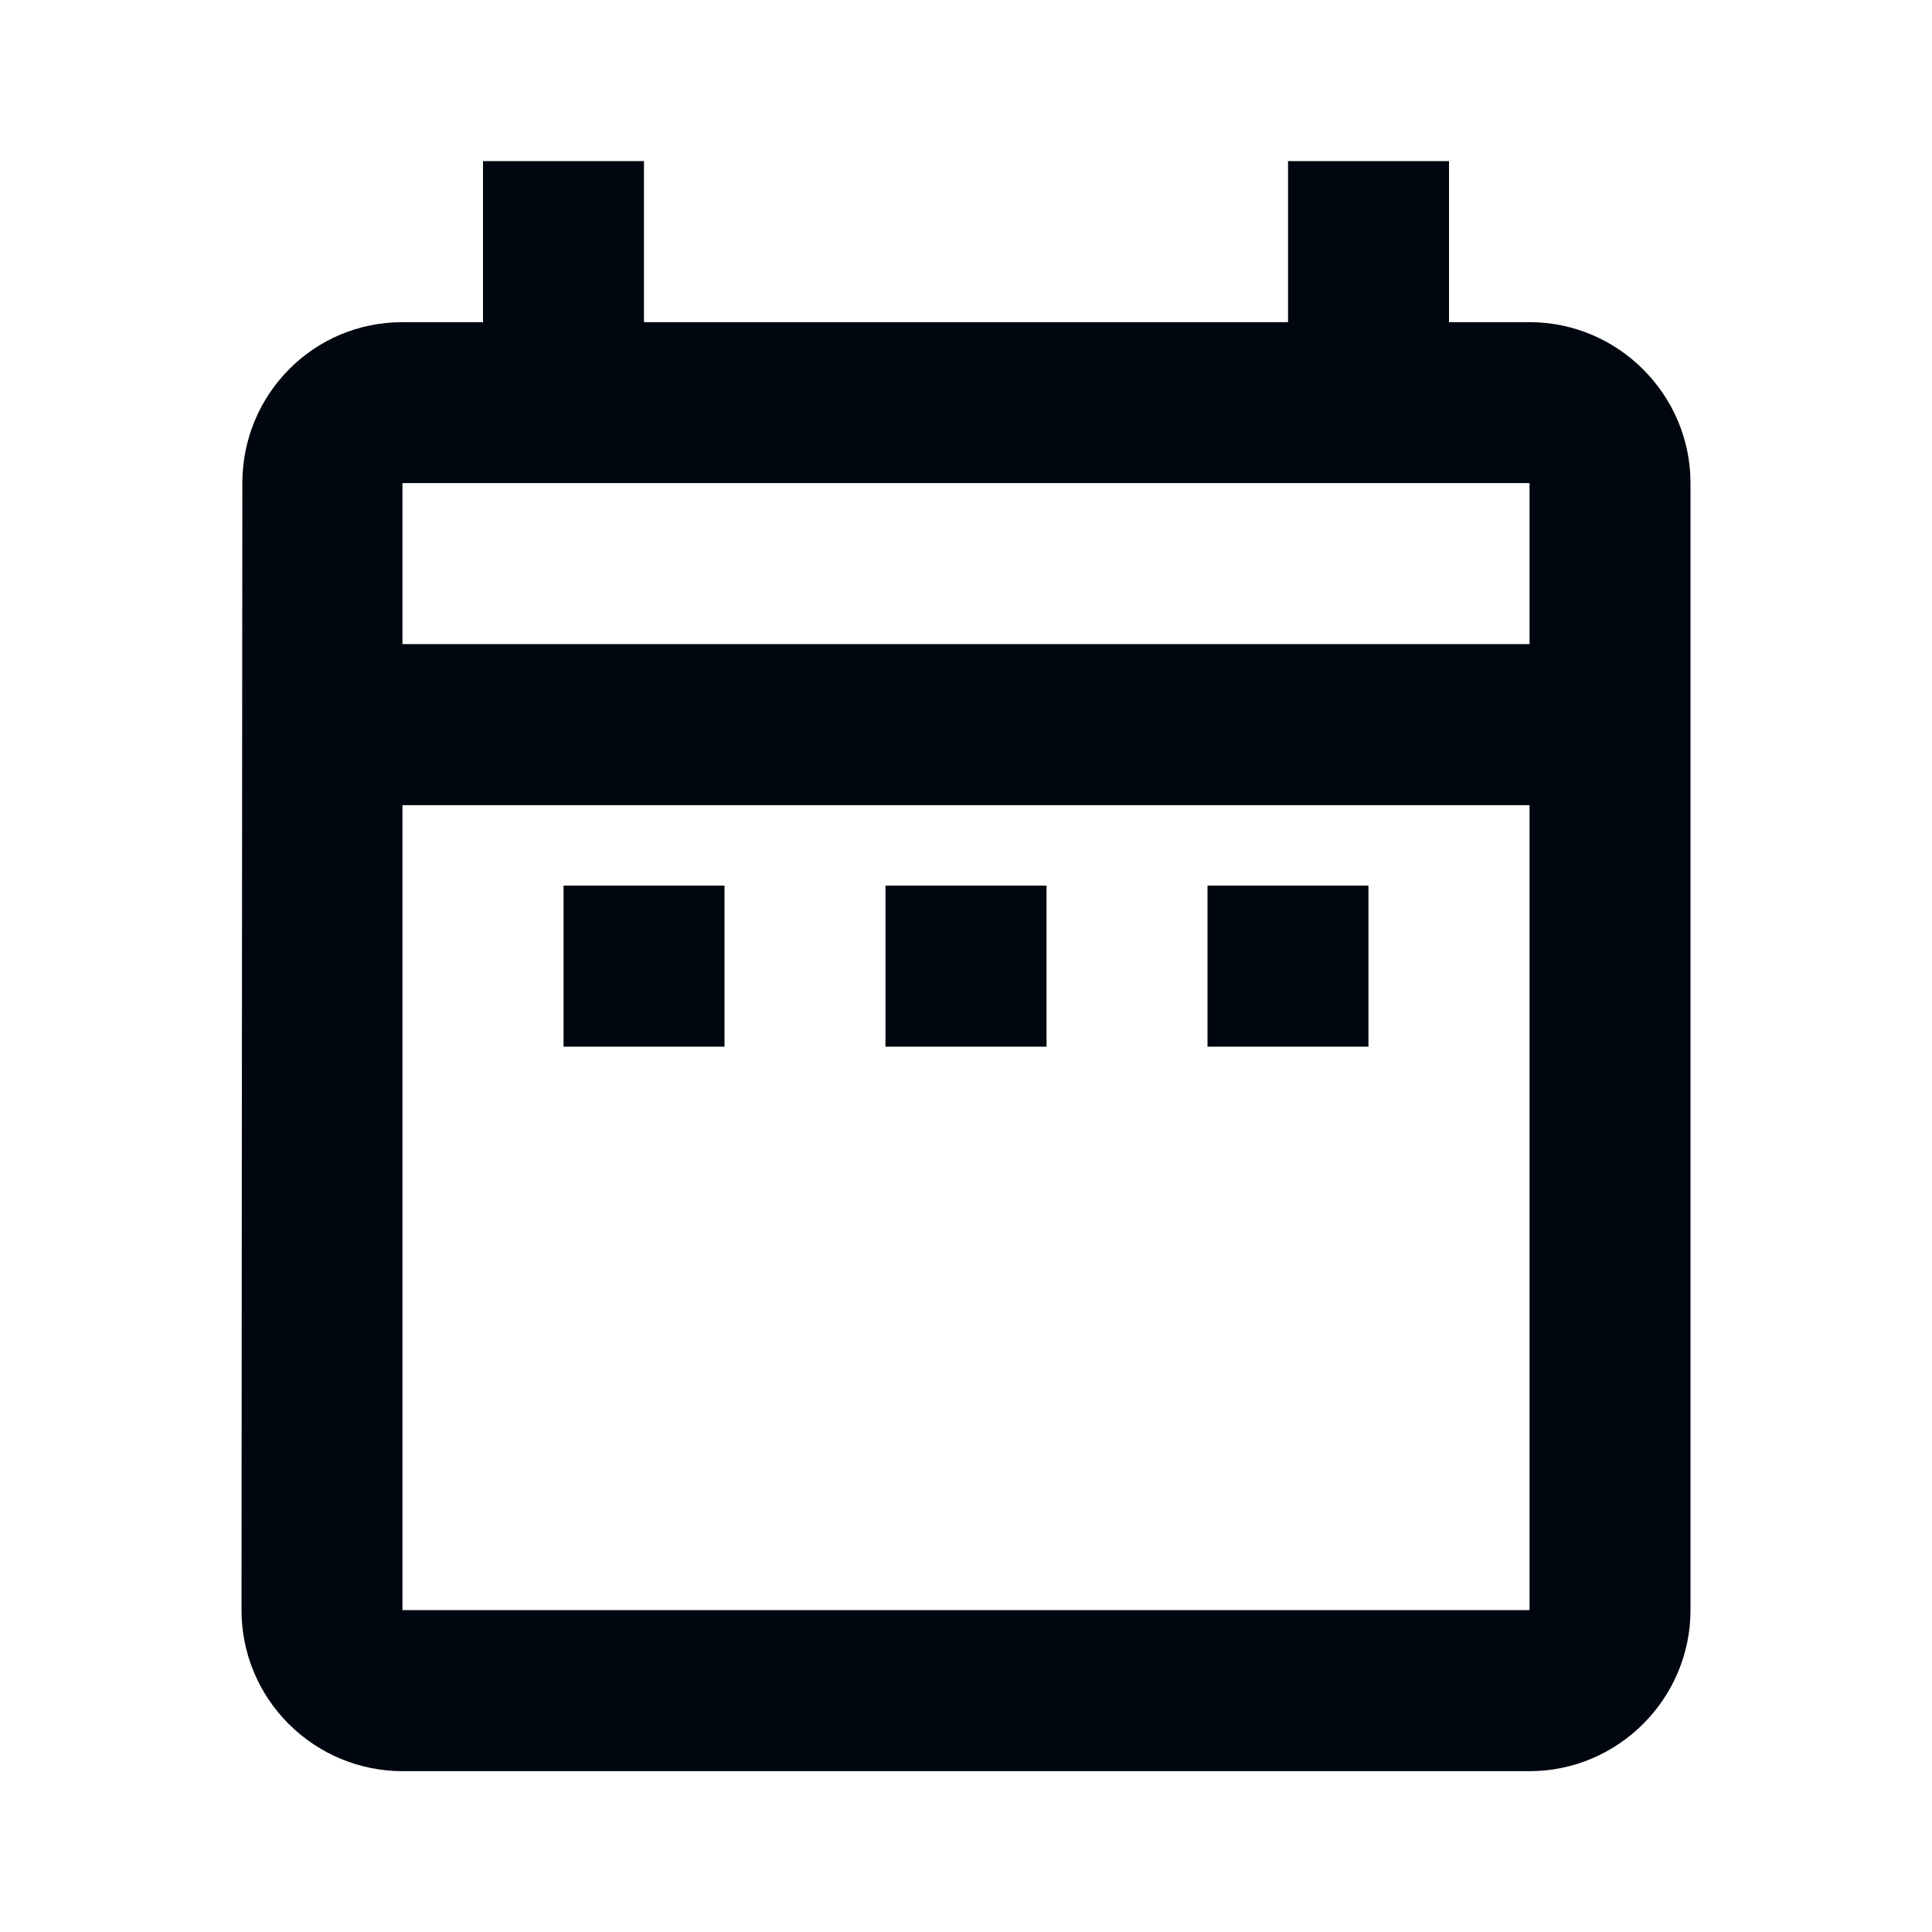
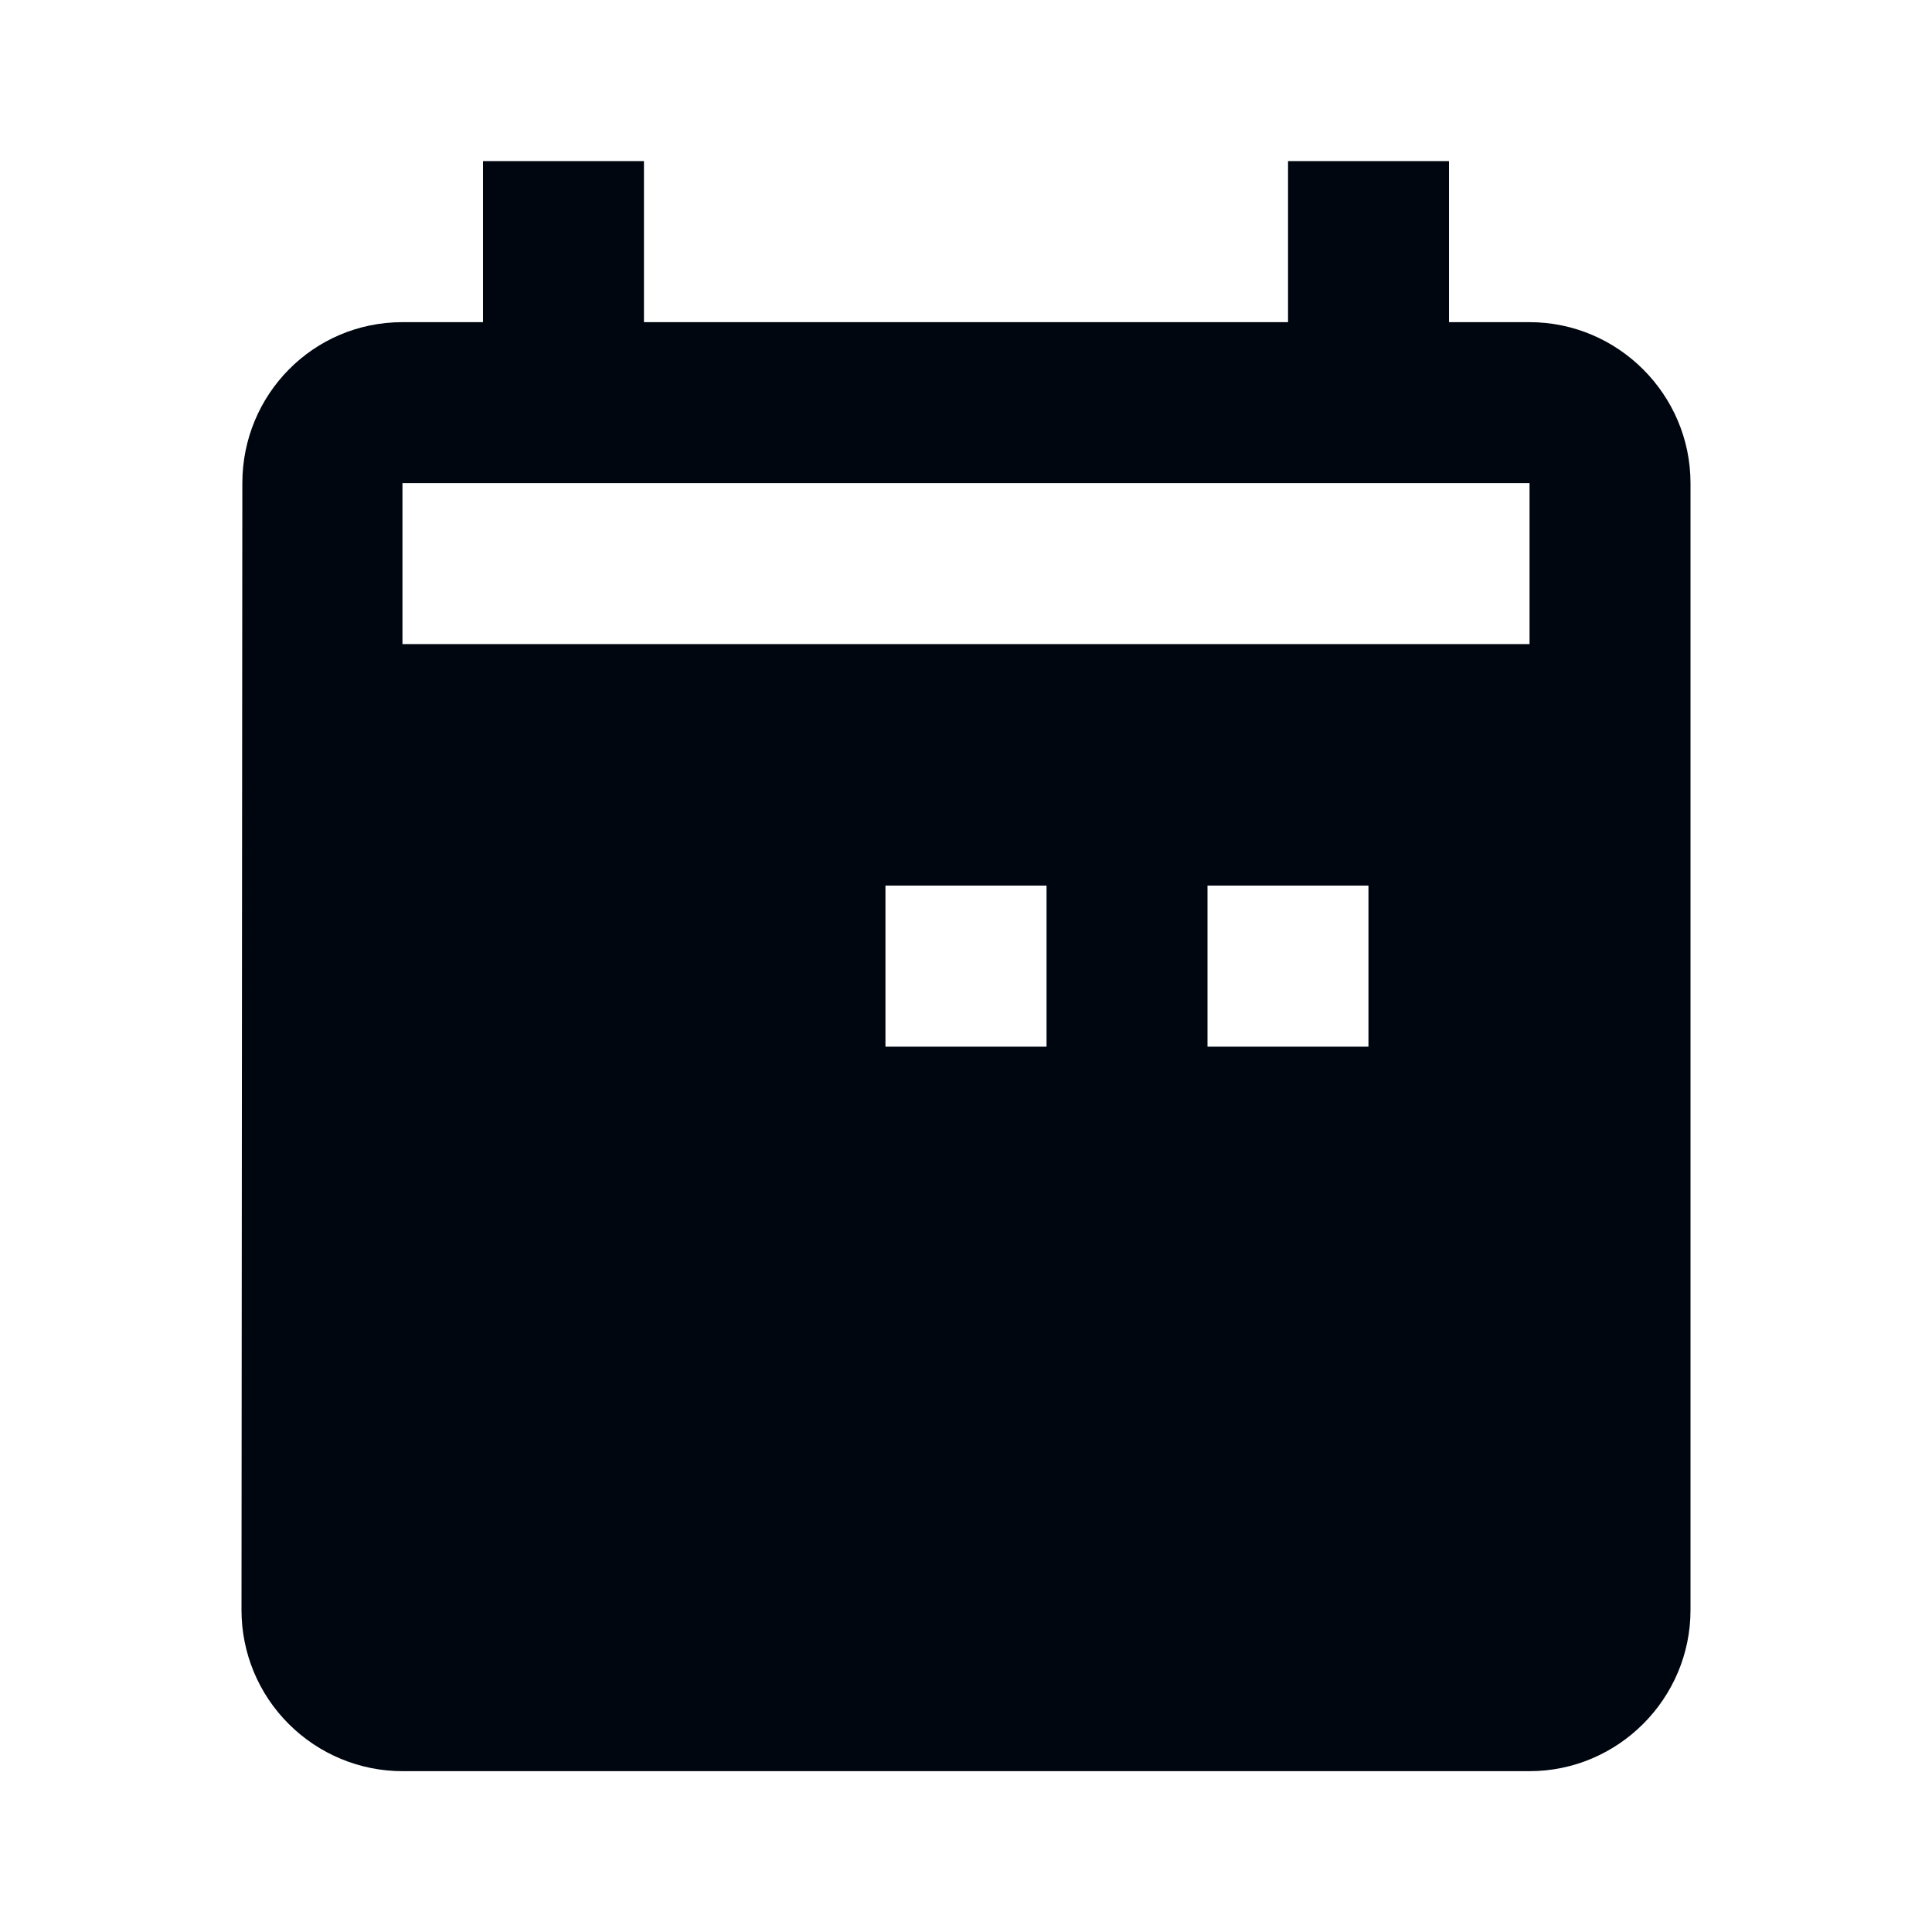
<svg xmlns="http://www.w3.org/2000/svg" width="16" height="16" viewBox="0 0 16 16" fill="none">
-   <path d="M4.667 7.334H6V8.668H4.667V7.334ZM14 4.001V13.334C14 14.068 13.4 14.668 12.667 14.668H3.333C2.98 14.668 2.641 14.527 2.391 14.277C2.14 14.027 2 13.688 2 13.334L2.007 4.001C2.007 3.268 2.593 2.668 3.333 2.668H4V1.334H5.333V2.668H10.667V1.334H12V2.668H12.667C13.4 2.668 14 3.268 14 4.001ZM3.333 5.334H12.667V4.001H3.333V5.334ZM12.667 13.334V6.668H3.333V13.334H12.667ZM10 8.668H11.333V7.334H10V8.668ZM7.333 8.668H8.667V7.334H7.333V8.668Z" fill="#00060F" />
+   <path d="M4.667 7.334H6V8.668H4.667V7.334ZM14 4.001V13.334C14 14.068 13.4 14.668 12.667 14.668H3.333C2.98 14.668 2.641 14.527 2.391 14.277C2.14 14.027 2 13.688 2 13.334L2.007 4.001C2.007 3.268 2.593 2.668 3.333 2.668H4V1.334H5.333V2.668H10.667V1.334H12V2.668H12.667C13.4 2.668 14 3.268 14 4.001ZM3.333 5.334H12.667V4.001H3.333V5.334ZM12.667 13.334V6.668V13.334H12.667ZM10 8.668H11.333V7.334H10V8.668ZM7.333 8.668H8.667V7.334H7.333V8.668Z" fill="#00060F" />
</svg>